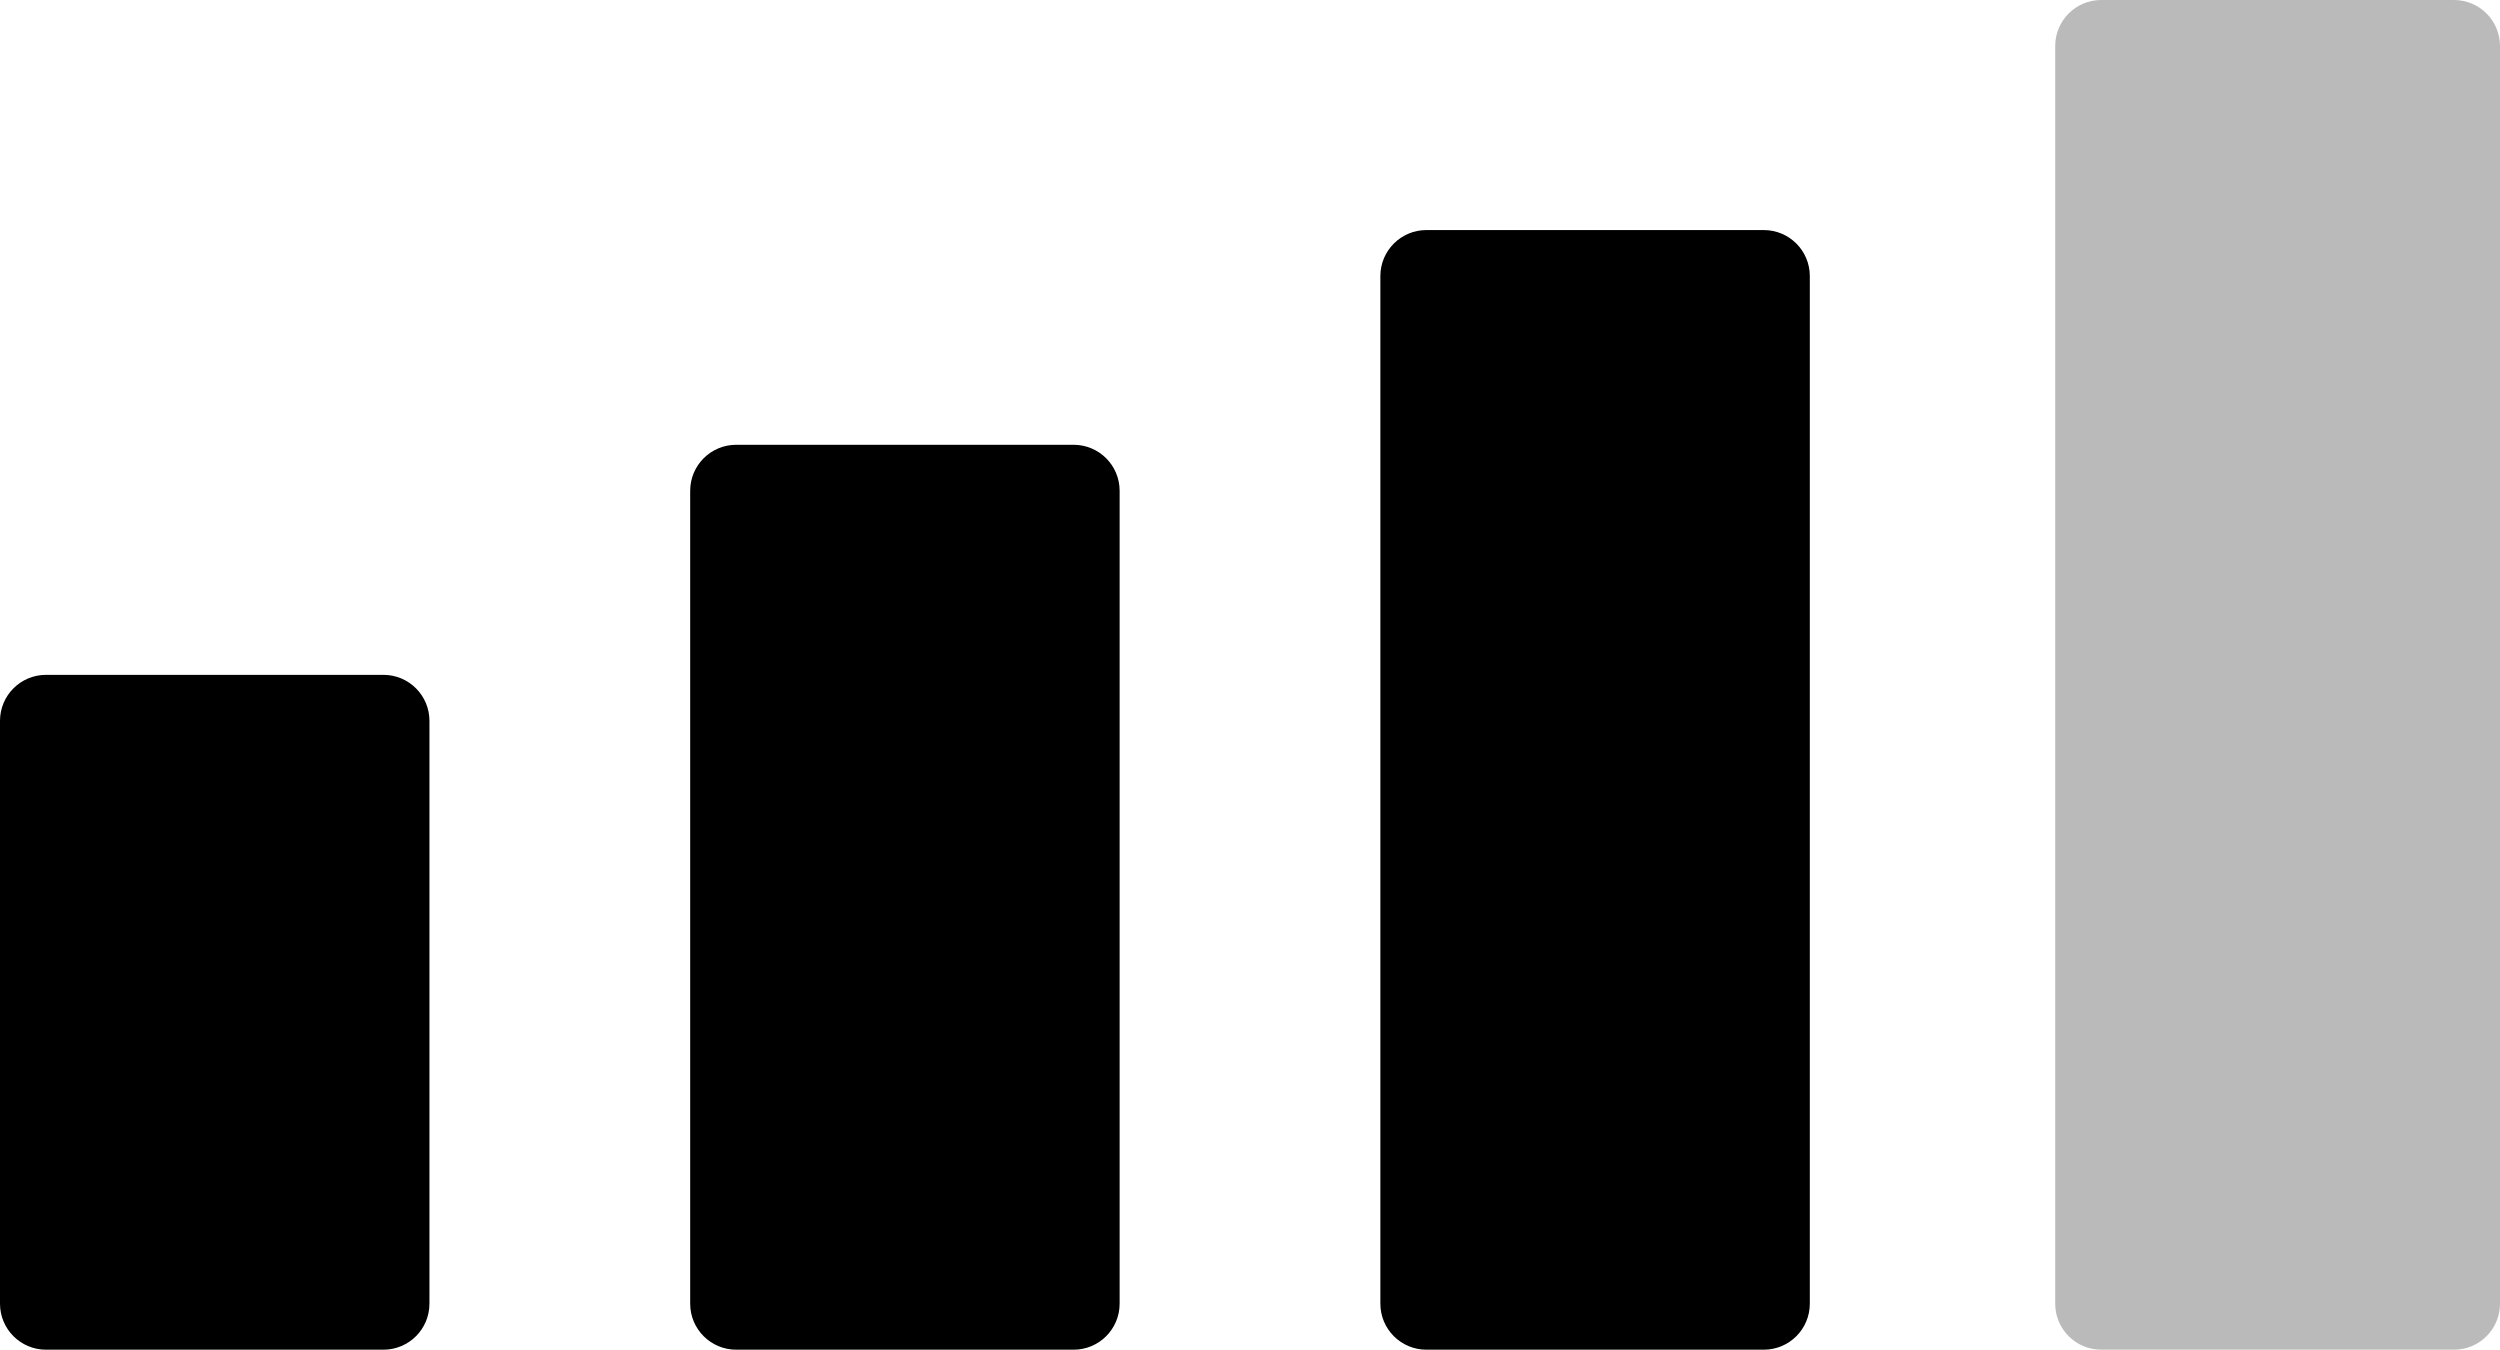
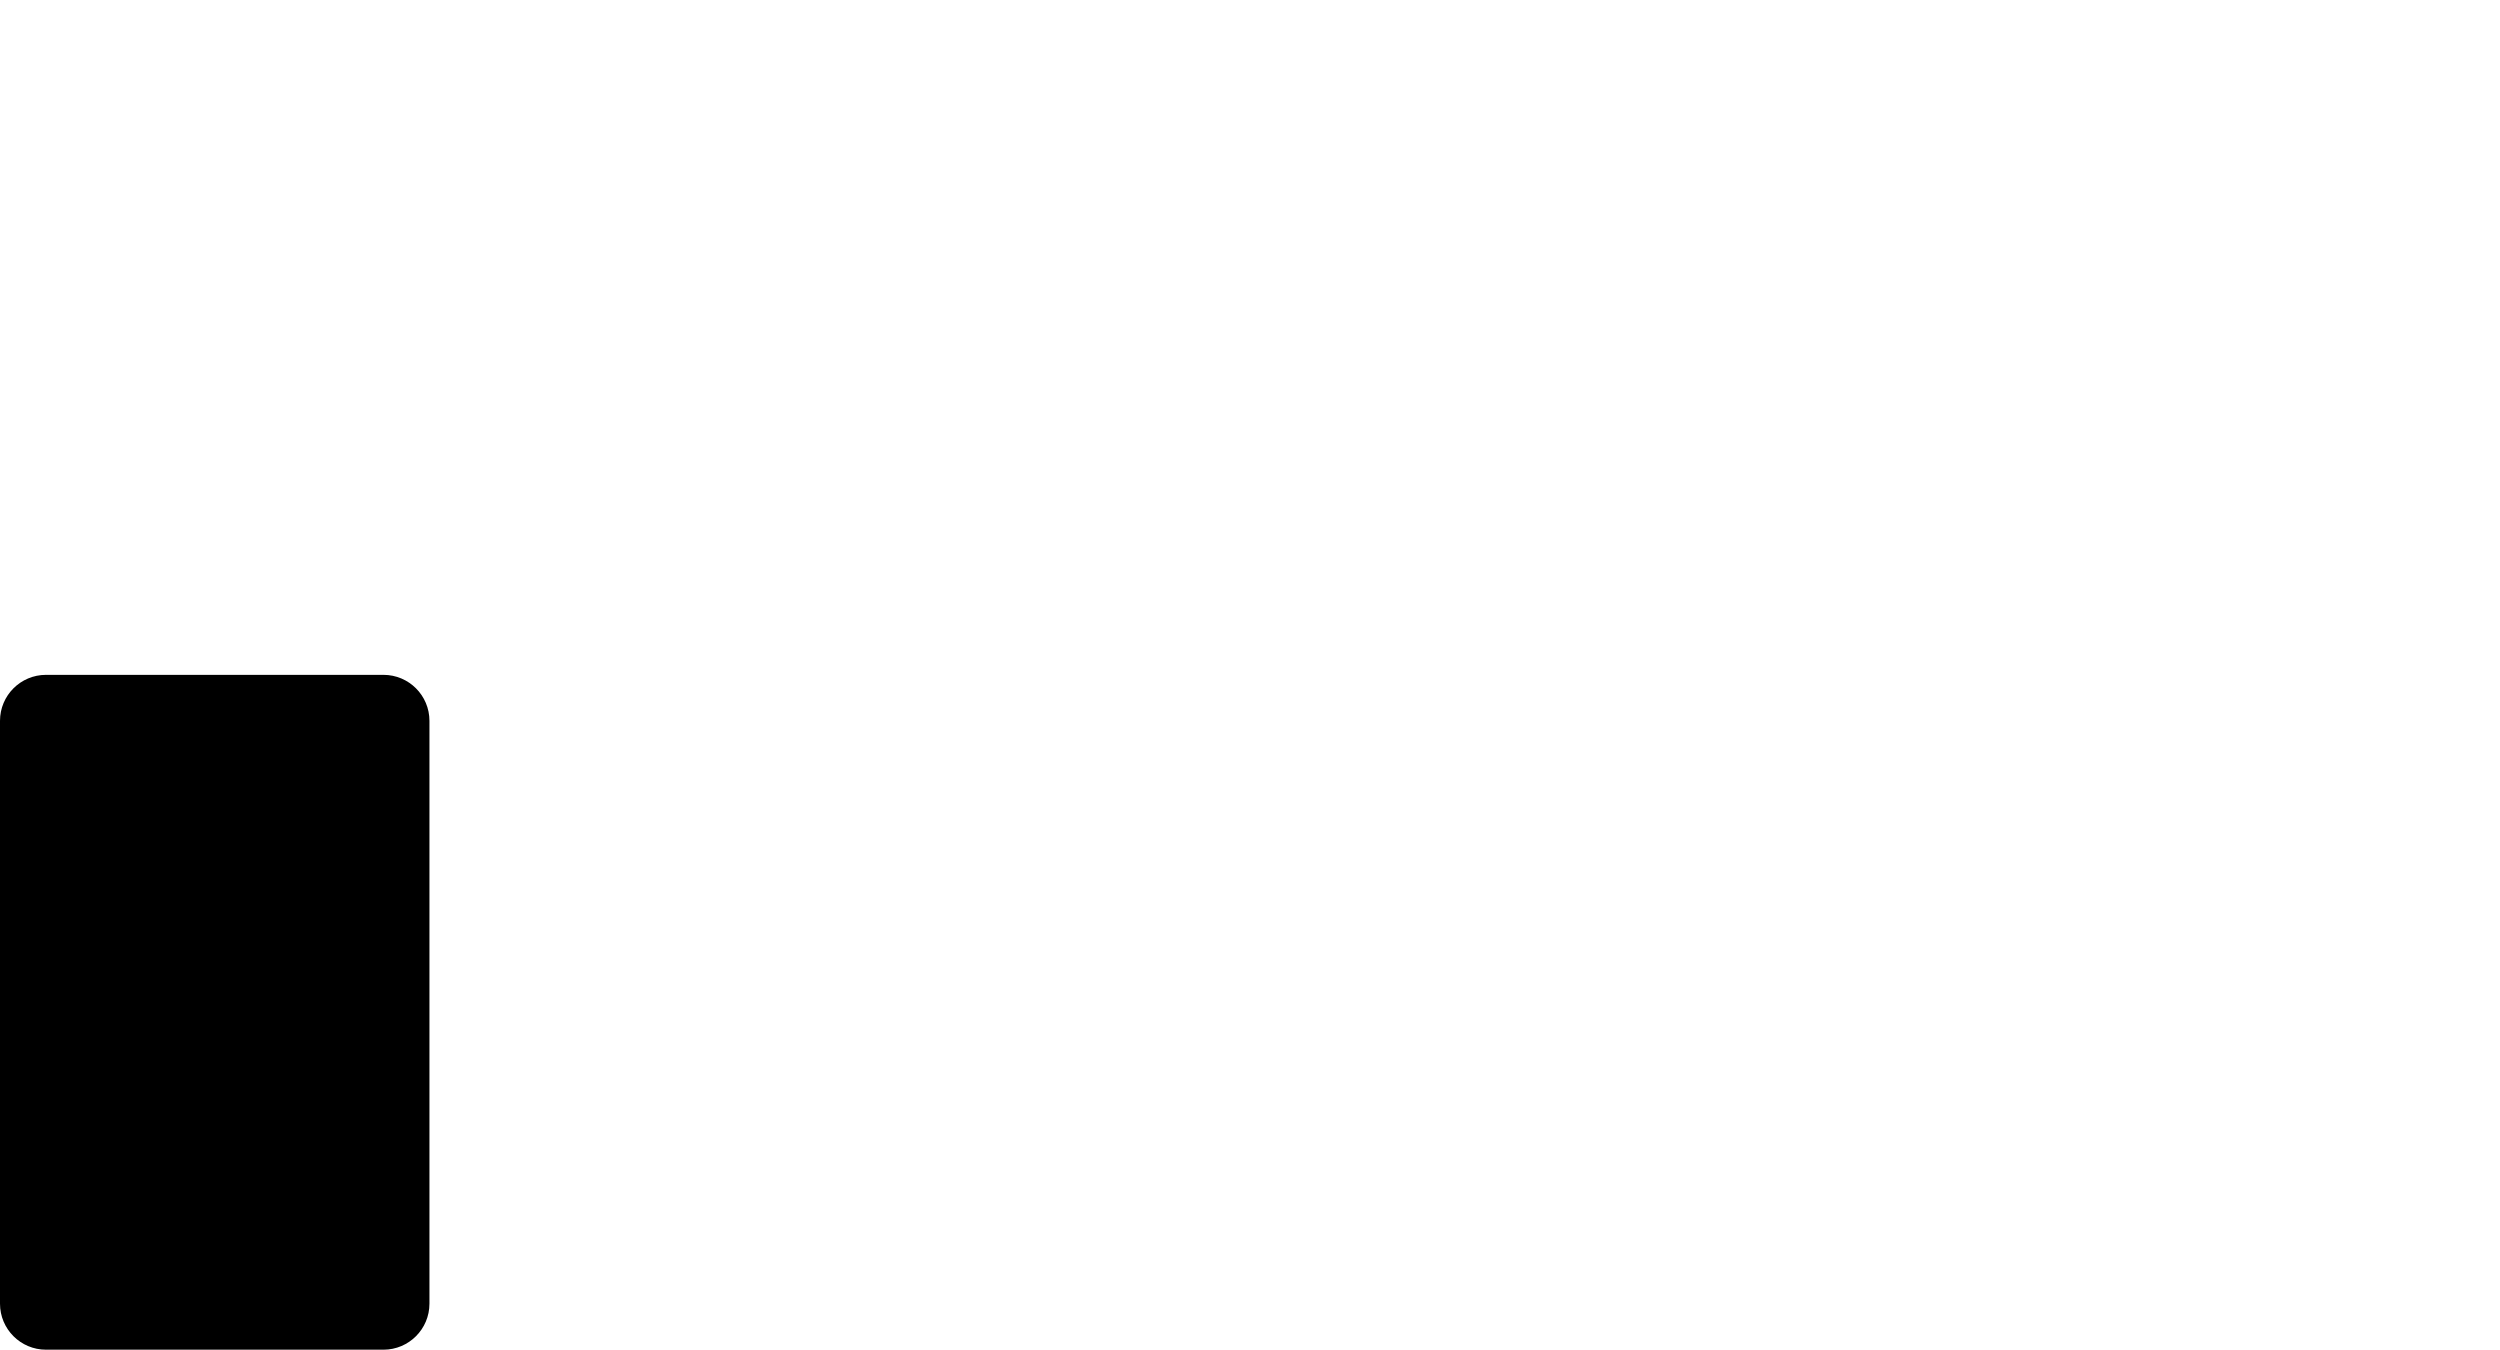
<svg xmlns="http://www.w3.org/2000/svg" width="163" height="88" viewBox="0 0 163 88" fill="none">
-   <path d="M134 3C134 1.343 135.343 0 137 0H160C161.657 0 163 1.343 163 3V85C163 86.657 161.657 88 160 88H137C135.343 88 134 86.657 134 85V3Z" fill="#BABABA" />
-   <path d="M90 18C90 16.343 91.343 15 93 15H115C116.657 15 118 16.343 118 18V85C118 86.657 116.657 88 115 88H93C91.343 88 90 86.657 90 85V18Z" fill="black" />
-   <path d="M45 32C45 30.343 46.343 29 48 29H70C71.657 29 73 30.343 73 32V85C73 86.657 71.657 88 70 88H48C46.343 88 45 86.657 45 85V32Z" fill="black" />
  <path d="M0 47C0 45.343 1.343 44 3 44H25C26.657 44 28 45.343 28 47V85C28 86.657 26.657 88 25 88H3C1.343 88 0 86.657 0 85V47Z" fill="black" />
</svg>